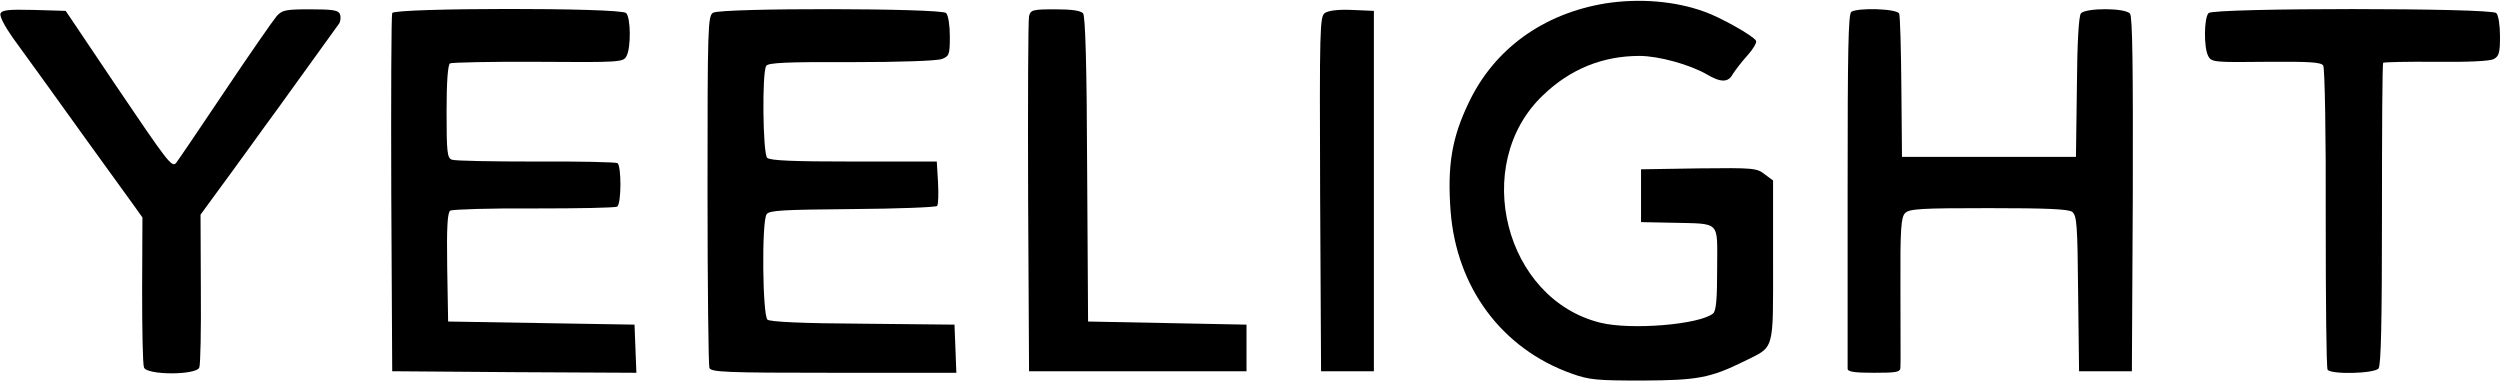
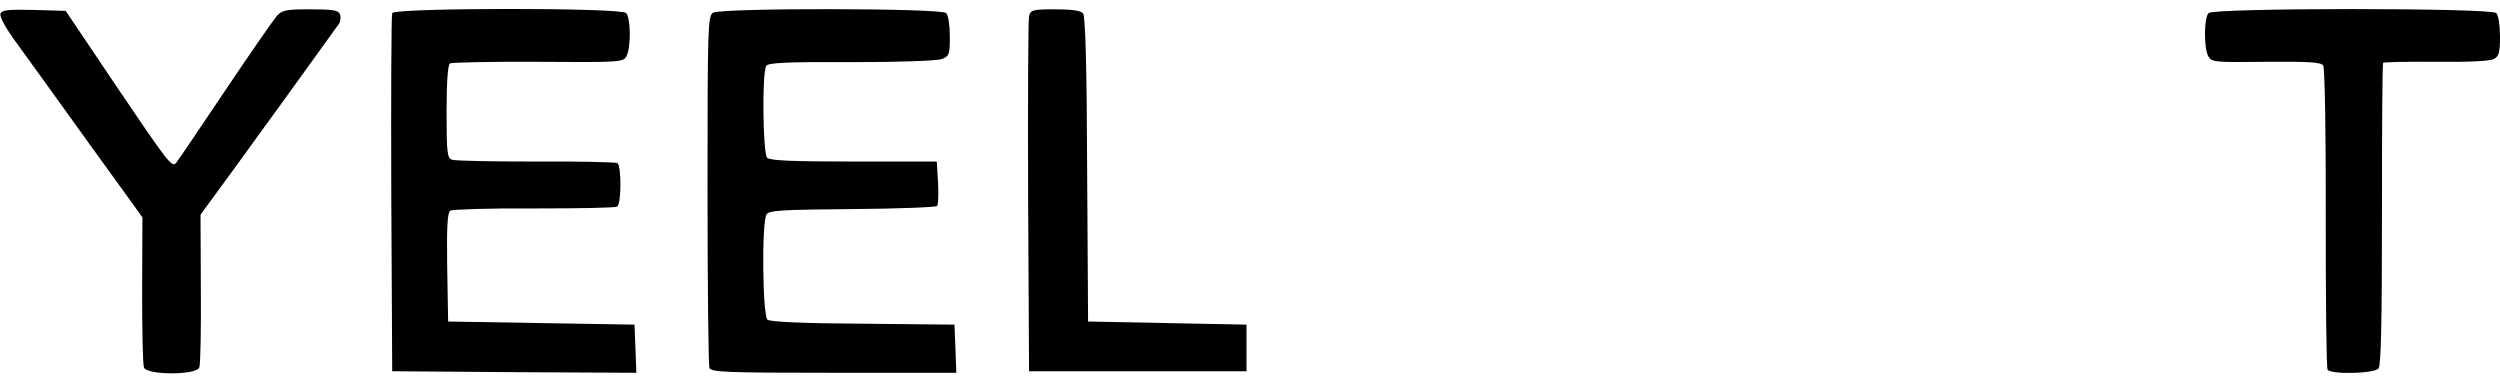
<svg xmlns="http://www.w3.org/2000/svg" width="1073" height="164" viewBox="0 0 1073 164" fill="none">
-   <path d="M689 1.467C662.334 5.867 641.534 20.933 630.6 43.6C623.134 58.933 621.134 70.933 622.6 90.667C625.134 123.467 644.6 149.6 674.334 160.267C682.067 163.067 685.267 163.333 705 163.333C728.6 163.2 733.934 162.267 748.6 155.067C761.8 148.533 761 151.333 761 112V77.467L757.4 74.8C754.067 72.133 752.6 72 729.134 72.267L704.334 72.667V84V95.333L717.667 95.6C738.867 96.133 737 94.4 737 115.2C737 128.267 736.6 133.333 735.267 134.533C729.4 139.333 700.067 141.733 687 138.533C645.8 128.533 631.134 70.533 662.2 40.933C673.934 29.6 687.934 24 703.667 24C711.934 24 725.267 27.733 732.467 31.867C738.467 35.467 741.8 35.467 743.667 31.867C744.6 30.4 747.267 26.8 749.934 23.867C752.467 21.067 754.2 18.133 753.667 17.467C752.467 15.333 738.467 7.467 731.667 5.067C718.867 0.4 703.534 -0.8 689 1.467Z" fill="black" />
  <path d="M0.202 5.866C-0.198 7.066 2.069 11.333 5.535 16.267C10.602 23.2 26.869 45.733 39.002 62.666C41.535 66.133 47.535 74.533 57.135 87.733L61.135 93.333L61.002 124.533C61.002 141.6 61.269 156.533 61.802 157.733C63.002 161.066 84.335 161.066 85.535 157.733C86.069 156.533 86.335 141.2 86.202 123.866L86.069 92.133L92.202 83.733C95.668 79.067 102.069 70.266 106.602 64C111.135 57.733 117.002 49.6 119.669 46C123.935 40.133 142.202 14.8 145.535 10.133C146.202 9.066 146.335 7.333 145.935 6.133C145.269 4.4 143.002 4 133.269 4C122.735 4 121.135 4.266 118.735 6.933C117.269 8.666 107.135 23.2 96.335 39.333C85.535 55.467 76.202 69.2 75.535 70C73.669 71.867 72.069 69.733 49.269 36L28.202 4.666L14.602 4.266C3.535 4 0.869 4.266 0.202 5.866Z" fill="black" />
  <path d="M168.337 5.6C167.937 6.533 167.803 41.467 167.937 83.333L168.337 159.333L220.737 159.733L273.137 160L272.737 149.733L272.337 139.333L232.337 138.667L192.337 138L191.937 114.8C191.67 97.067 192.07 91.2 193.27 90.4C194.203 89.867 210.47 89.333 229.27 89.467C248.07 89.467 264.203 89.2 264.87 88.667C266.737 87.6 266.737 71.067 265.003 70C264.203 69.6 248.47 69.2 229.937 69.333C211.27 69.333 195.137 69.067 193.937 68.533C191.937 67.867 191.67 65.2 191.67 48C191.67 35.067 192.203 27.867 193.137 27.2C193.937 26.8 211.003 26.4 231.003 26.533C266.203 26.8 267.537 26.667 268.87 24.133C270.87 20.533 270.737 7.6 268.737 5.6C266.337 3.2 169.137 3.333 168.337 5.6Z" fill="black" />
  <path d="M306.068 5.467C303.801 6.667 303.668 11.733 303.668 81.333C303.668 122.267 304.068 156.667 304.468 157.867C305.135 159.733 311.135 160 357.801 160H410.468L410.068 149.6L409.668 139.333L370.468 138.933C344.201 138.8 330.601 138.133 329.401 137.2C327.268 135.333 326.868 95.333 329.001 92C330.068 90.267 335.801 90 365.801 89.733C385.401 89.6 401.801 88.933 402.201 88.4C402.735 87.867 402.868 83.333 402.601 78.267L402.068 69.333H366.468C340.601 69.333 330.468 68.933 329.268 67.733C327.401 65.867 327.001 31.067 328.868 28.267C329.668 26.933 337.535 26.533 365.268 26.667C385.935 26.667 402.068 26.133 404.201 25.333C407.401 24.133 407.668 23.467 407.668 15.6C407.668 10.8 407.001 6.533 406.068 5.6C403.935 3.467 309.535 3.333 306.068 5.467Z" fill="black" />
  <path d="M441.669 6.933C441.269 8.667 441.135 43.6 441.269 84.667L441.669 159.333H488.335H535.002V149.333V139.333L501.002 138.667L467.002 138L466.602 72.8C466.469 27.333 465.802 7.067 464.869 5.733C463.802 4.533 459.935 4 452.869 4C443.135 4 442.335 4.267 441.669 6.933Z" fill="black" />
-   <path d="M568.601 5.6C566.468 7.2 566.334 12.133 566.601 83.333L567.001 159.333H578.334H589.668V82V4.667L580.334 4.267C574.201 4 570.201 4.533 568.601 5.6Z" fill="black" />
-   <path d="M794.6 5.067C793.267 6 793 21.867 793 81.467C793 122.8 793 157.467 793 158.267C793 159.6 796.2 160 804.333 160C814.2 160 815.667 159.733 815.667 157.6C815.8 156.4 815.667 141.467 815.667 124.533C815.533 97.867 815.933 93.333 817.667 91.467C819.533 89.6 824.467 89.333 853.533 89.333C878.333 89.333 887.8 89.733 889.4 90.933C891.4 92.533 891.667 96.533 891.933 126L892.333 159.333H903.667H915L915.4 83.467C915.533 28.533 915.267 7.067 914.2 5.867C912.2 3.333 895.267 3.333 893.133 5.733C892.2 6.933 891.533 18.133 891.4 37.467L891 67.333H853.667H816.333L816.067 37.467C815.933 21.067 815.533 6.8 815.133 5.867C814.333 3.733 797.667 3.2 794.6 5.067Z" fill="black" />
  <path d="M947.936 5.6C945.936 7.6 945.802 20.533 947.802 24.133C949.136 26.667 950.469 26.8 972.602 26.533C991.136 26.4 996.202 26.667 997.136 28.133C997.802 29.2 998.336 58.533 998.202 93.6C998.202 128.667 998.469 157.867 999.002 158.667C1000.34 160.8 1019 160.4 1020.87 158.133C1021.94 156.8 1022.34 138.267 1022.34 92C1022.34 56.667 1022.47 27.333 1022.87 26.933C1023.27 26.667 1033.4 26.4 1045.54 26.533C1059.27 26.667 1068.6 26.267 1070.34 25.333C1072.6 24.133 1073 22.533 1073 15.6C1073 10.8 1072.34 6.533 1071.4 5.6C1069.14 3.333 950.202 3.333 947.936 5.6Z" fill="black" />
</svg>